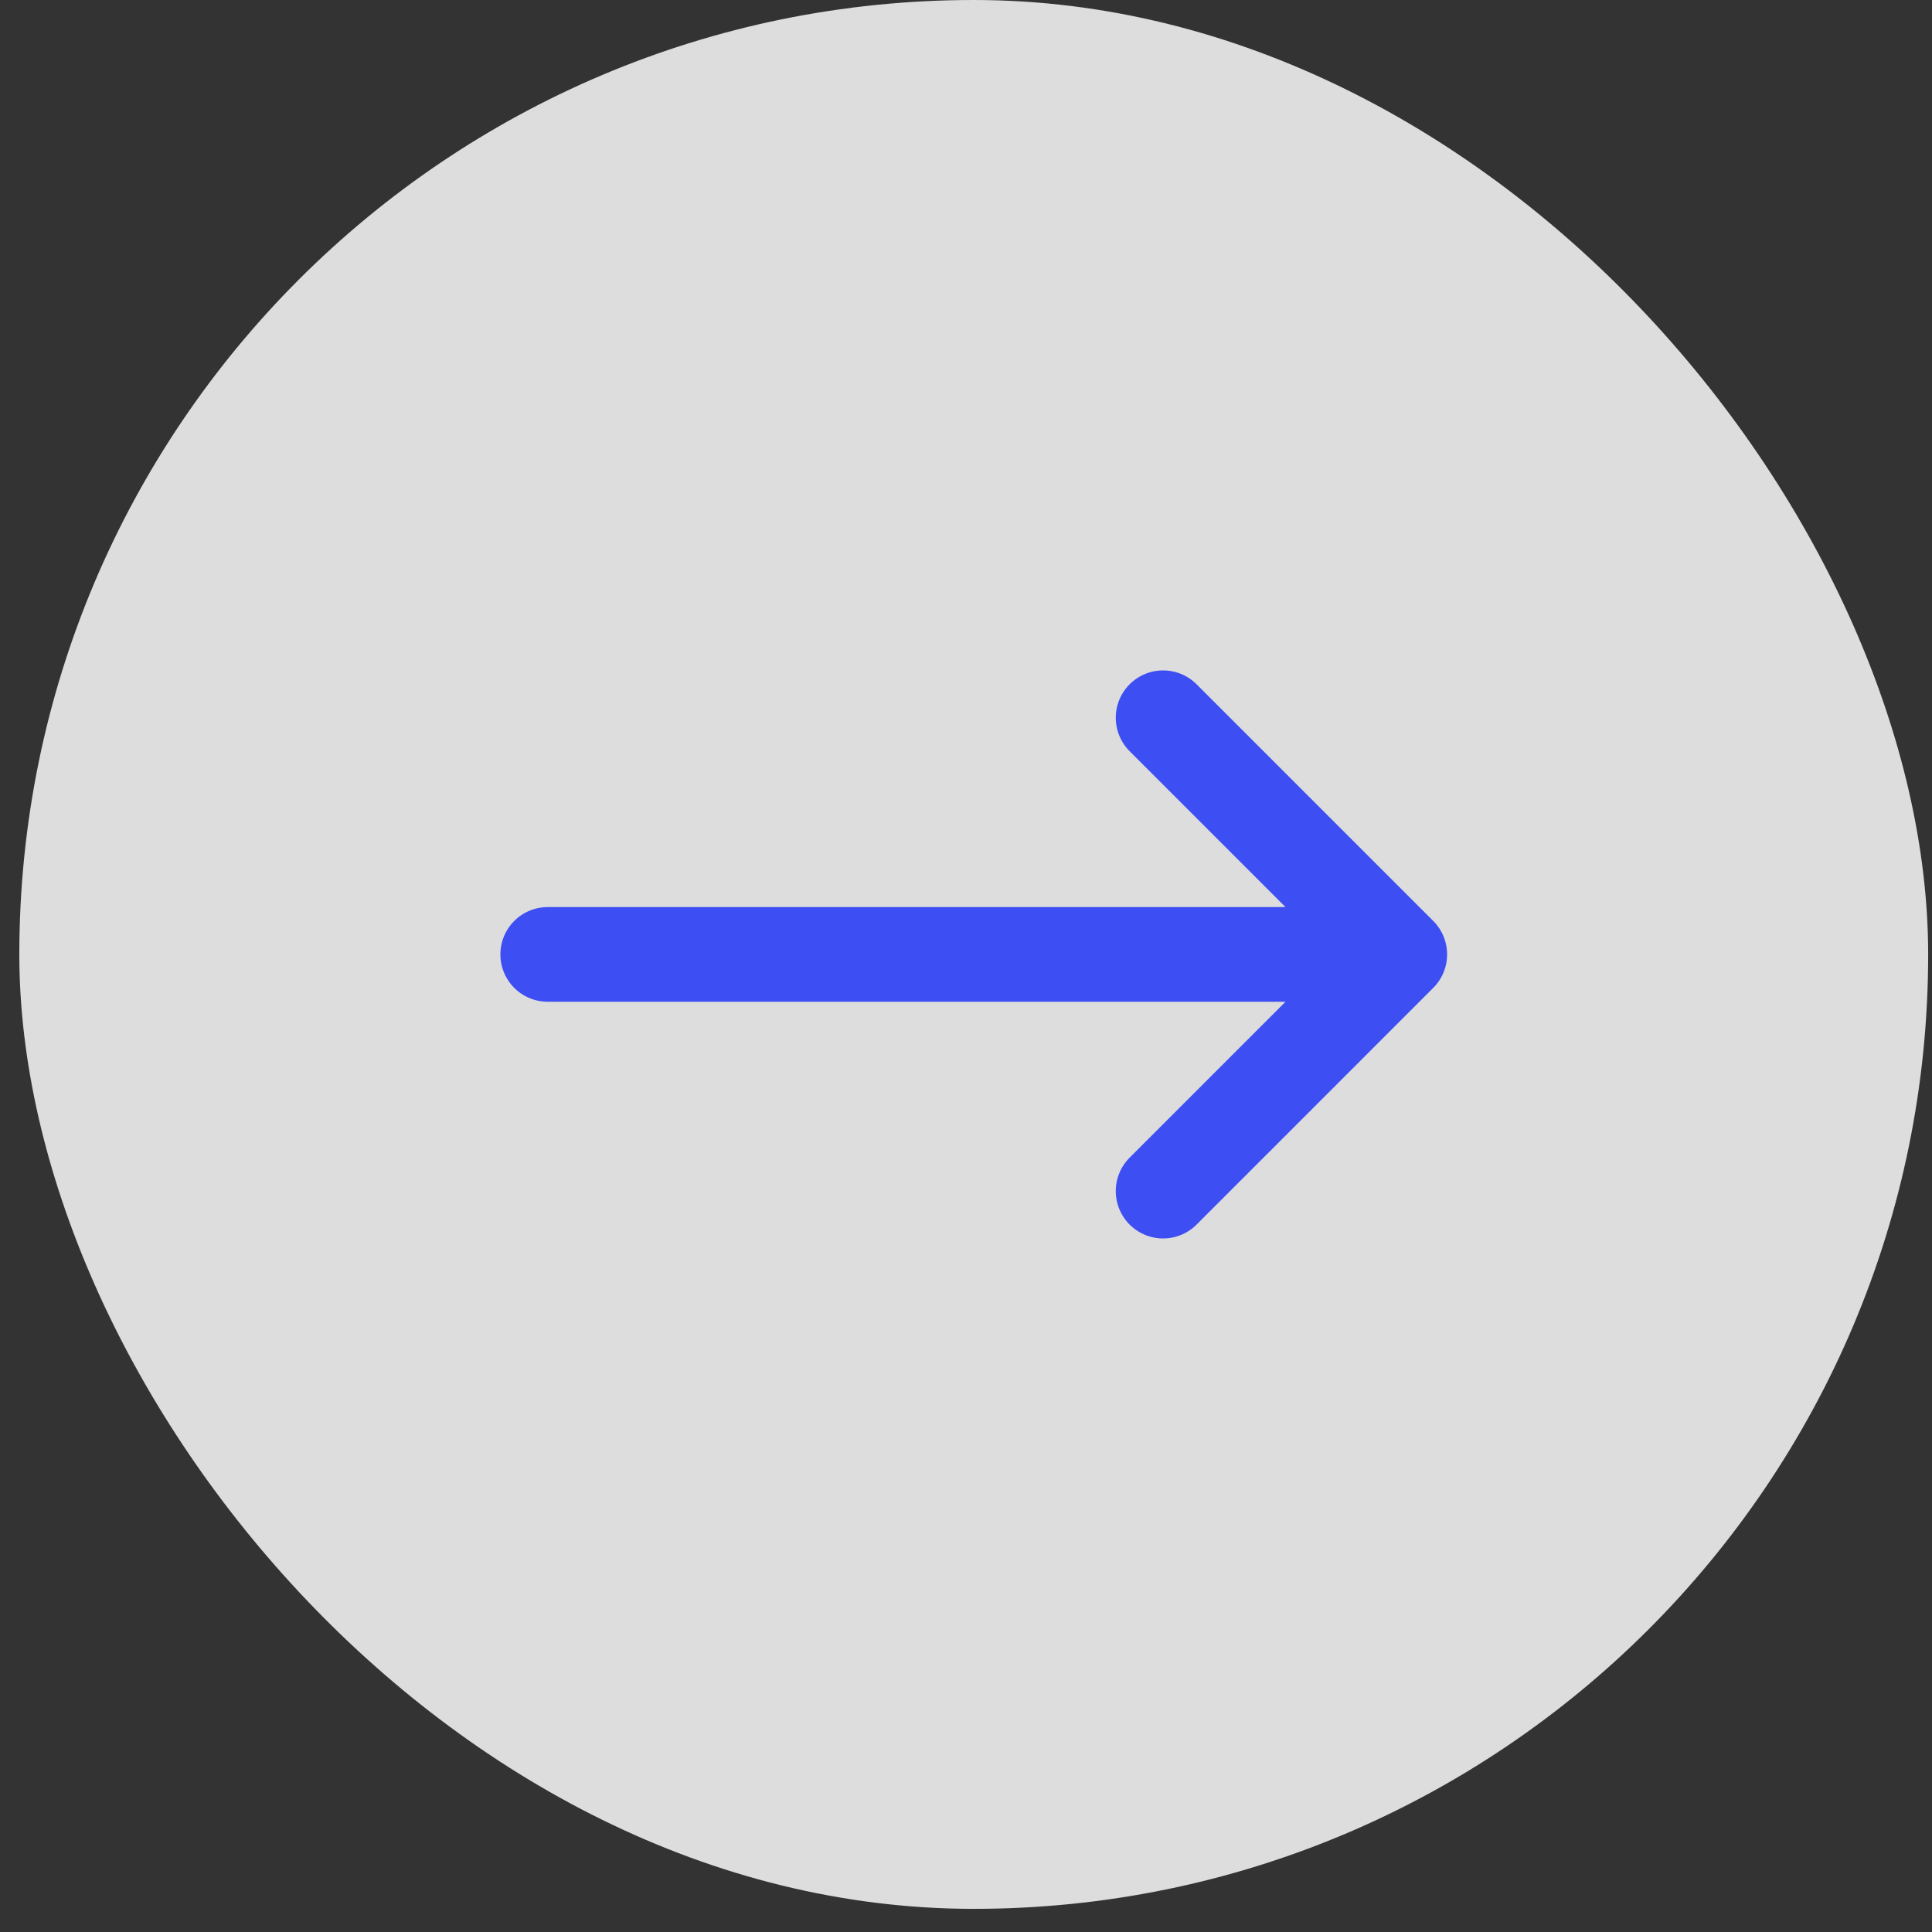
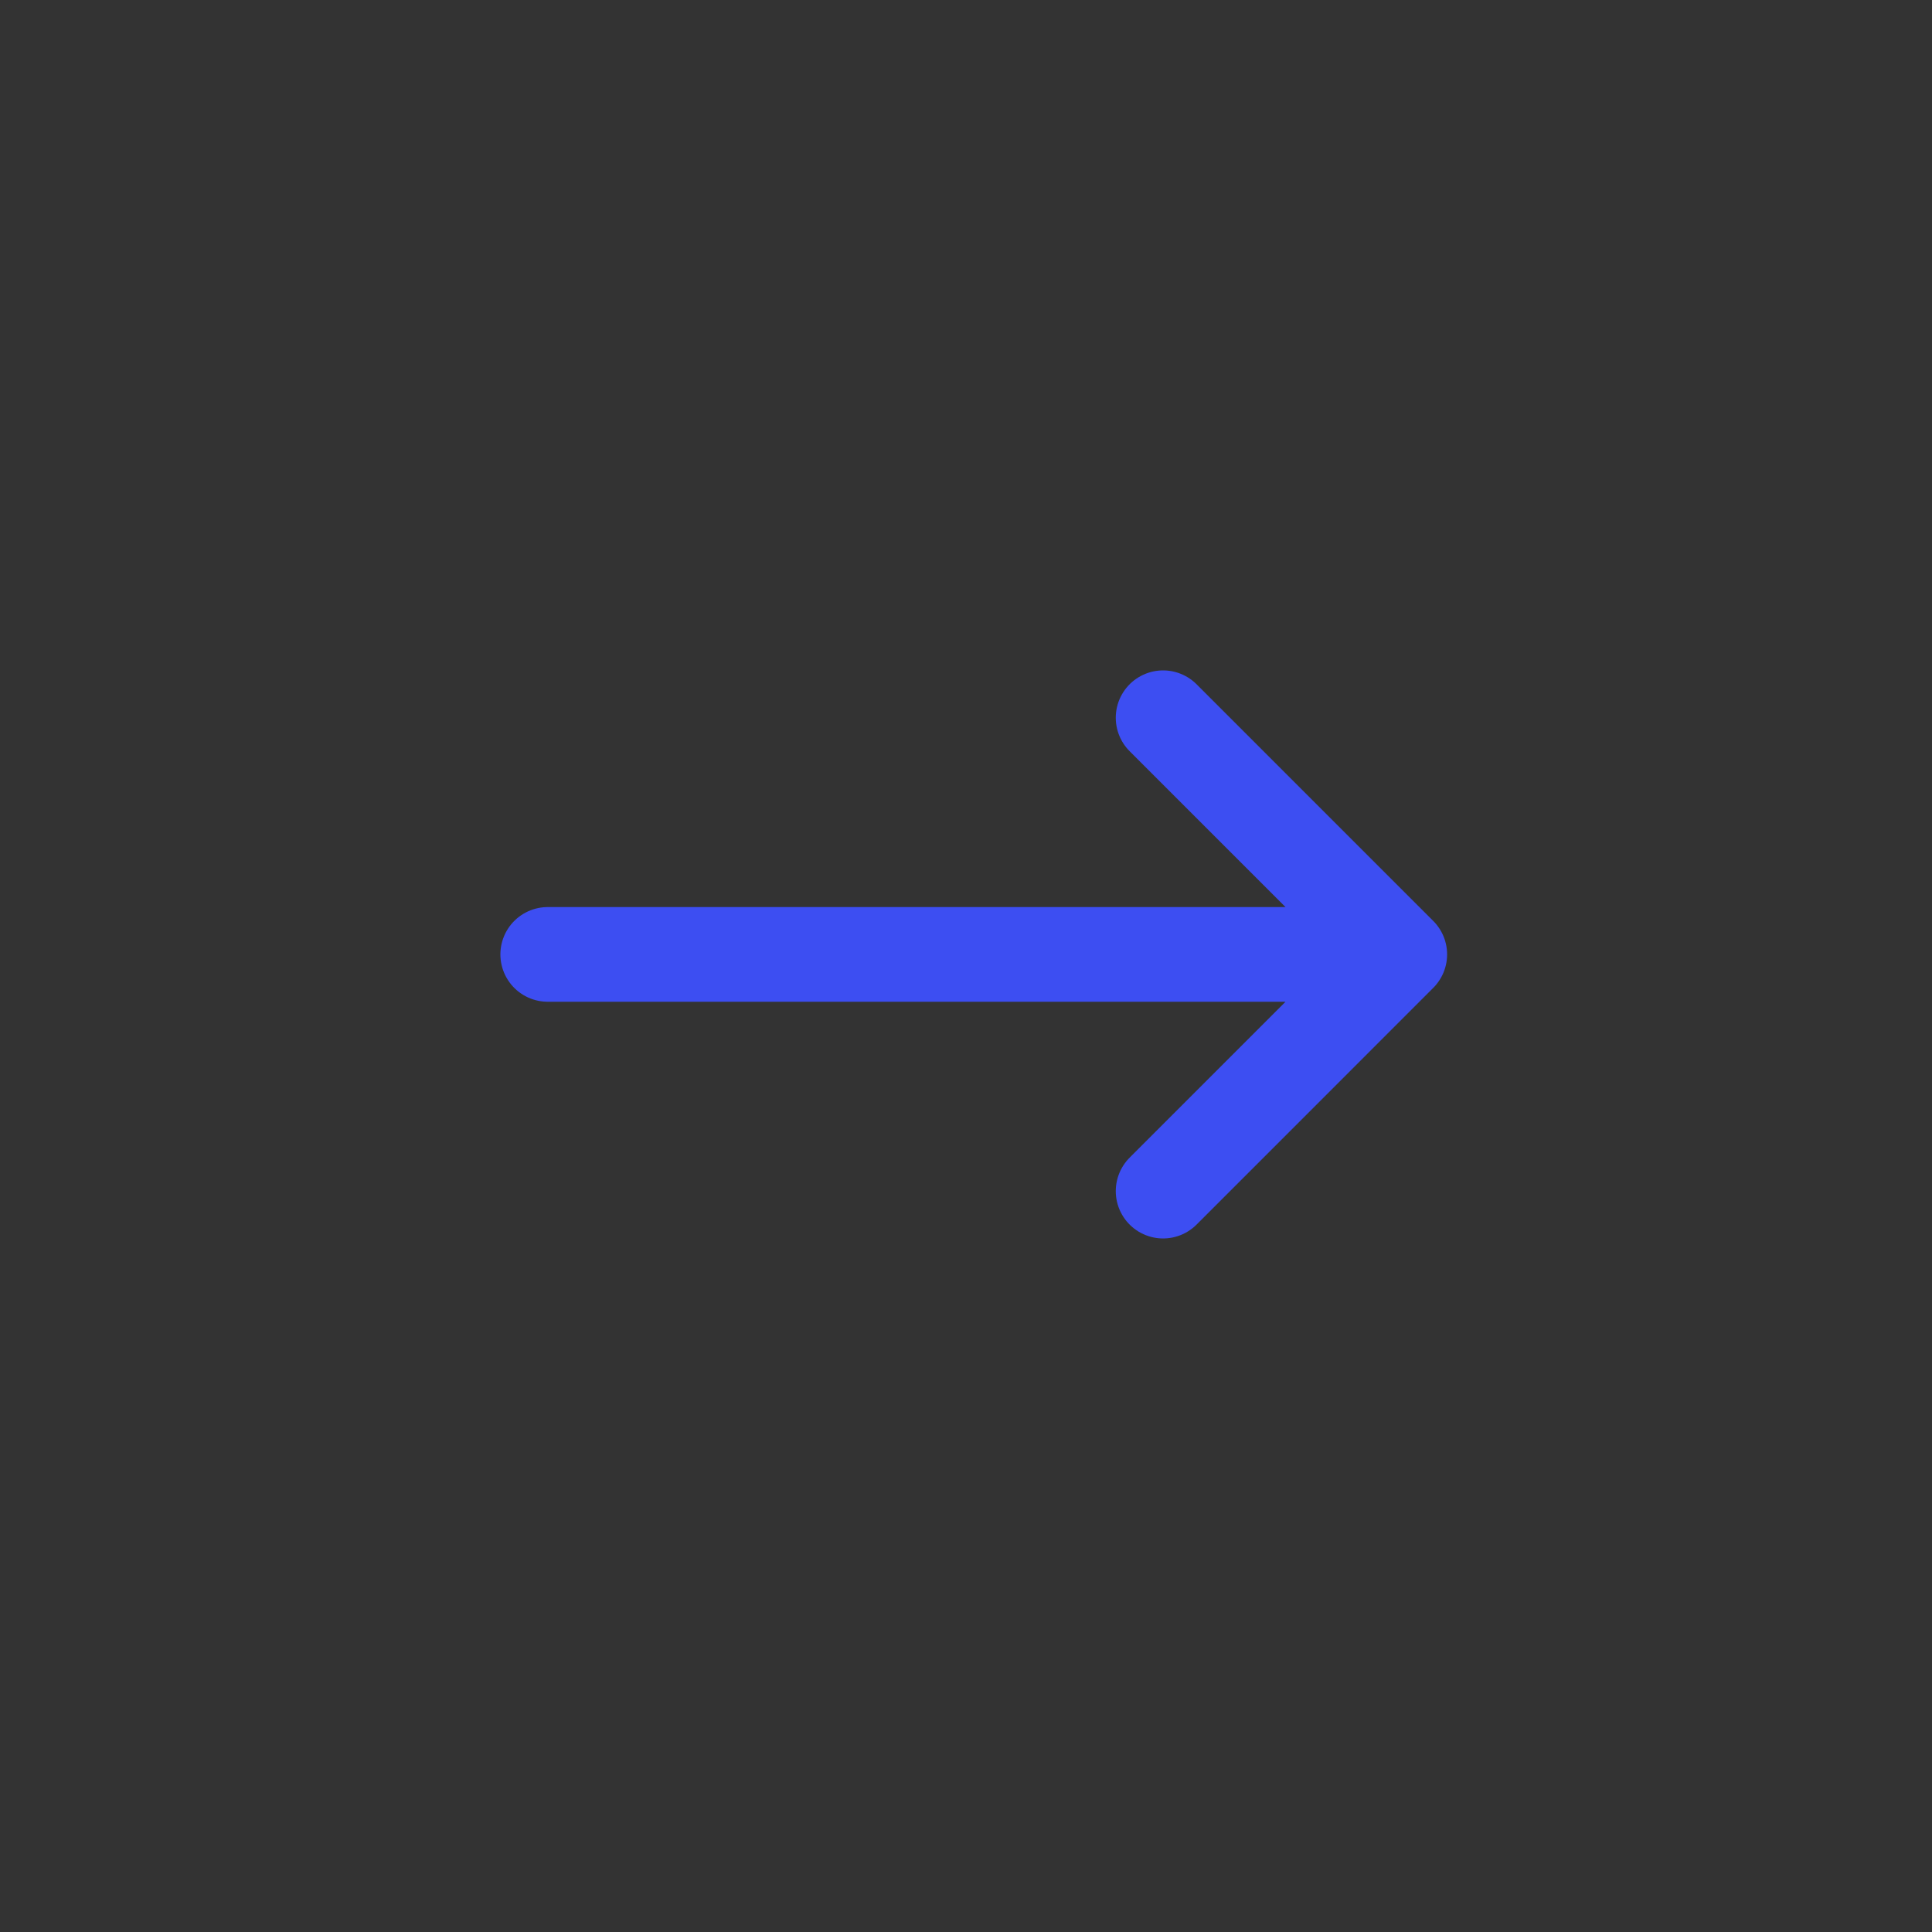
<svg xmlns="http://www.w3.org/2000/svg" width="50" height="50" viewBox="0 0 50 50" fill="none">
  <rect x="0" y="0" width="50" height="50" fill="#333333" stroke="none" />
-   <rect x="0.5" width="49.401" height="49.401" rx="24.701" fill="white" fill-opacity="0.83" />
  <path d="M36.226 24.7L30.101 18.575M36.226 24.7L30.101 30.826M36.226 24.7H14.175" stroke="#3D4EF2" stroke-width="2.45" stroke-linecap="round" stroke-linejoin="round" />
</svg>